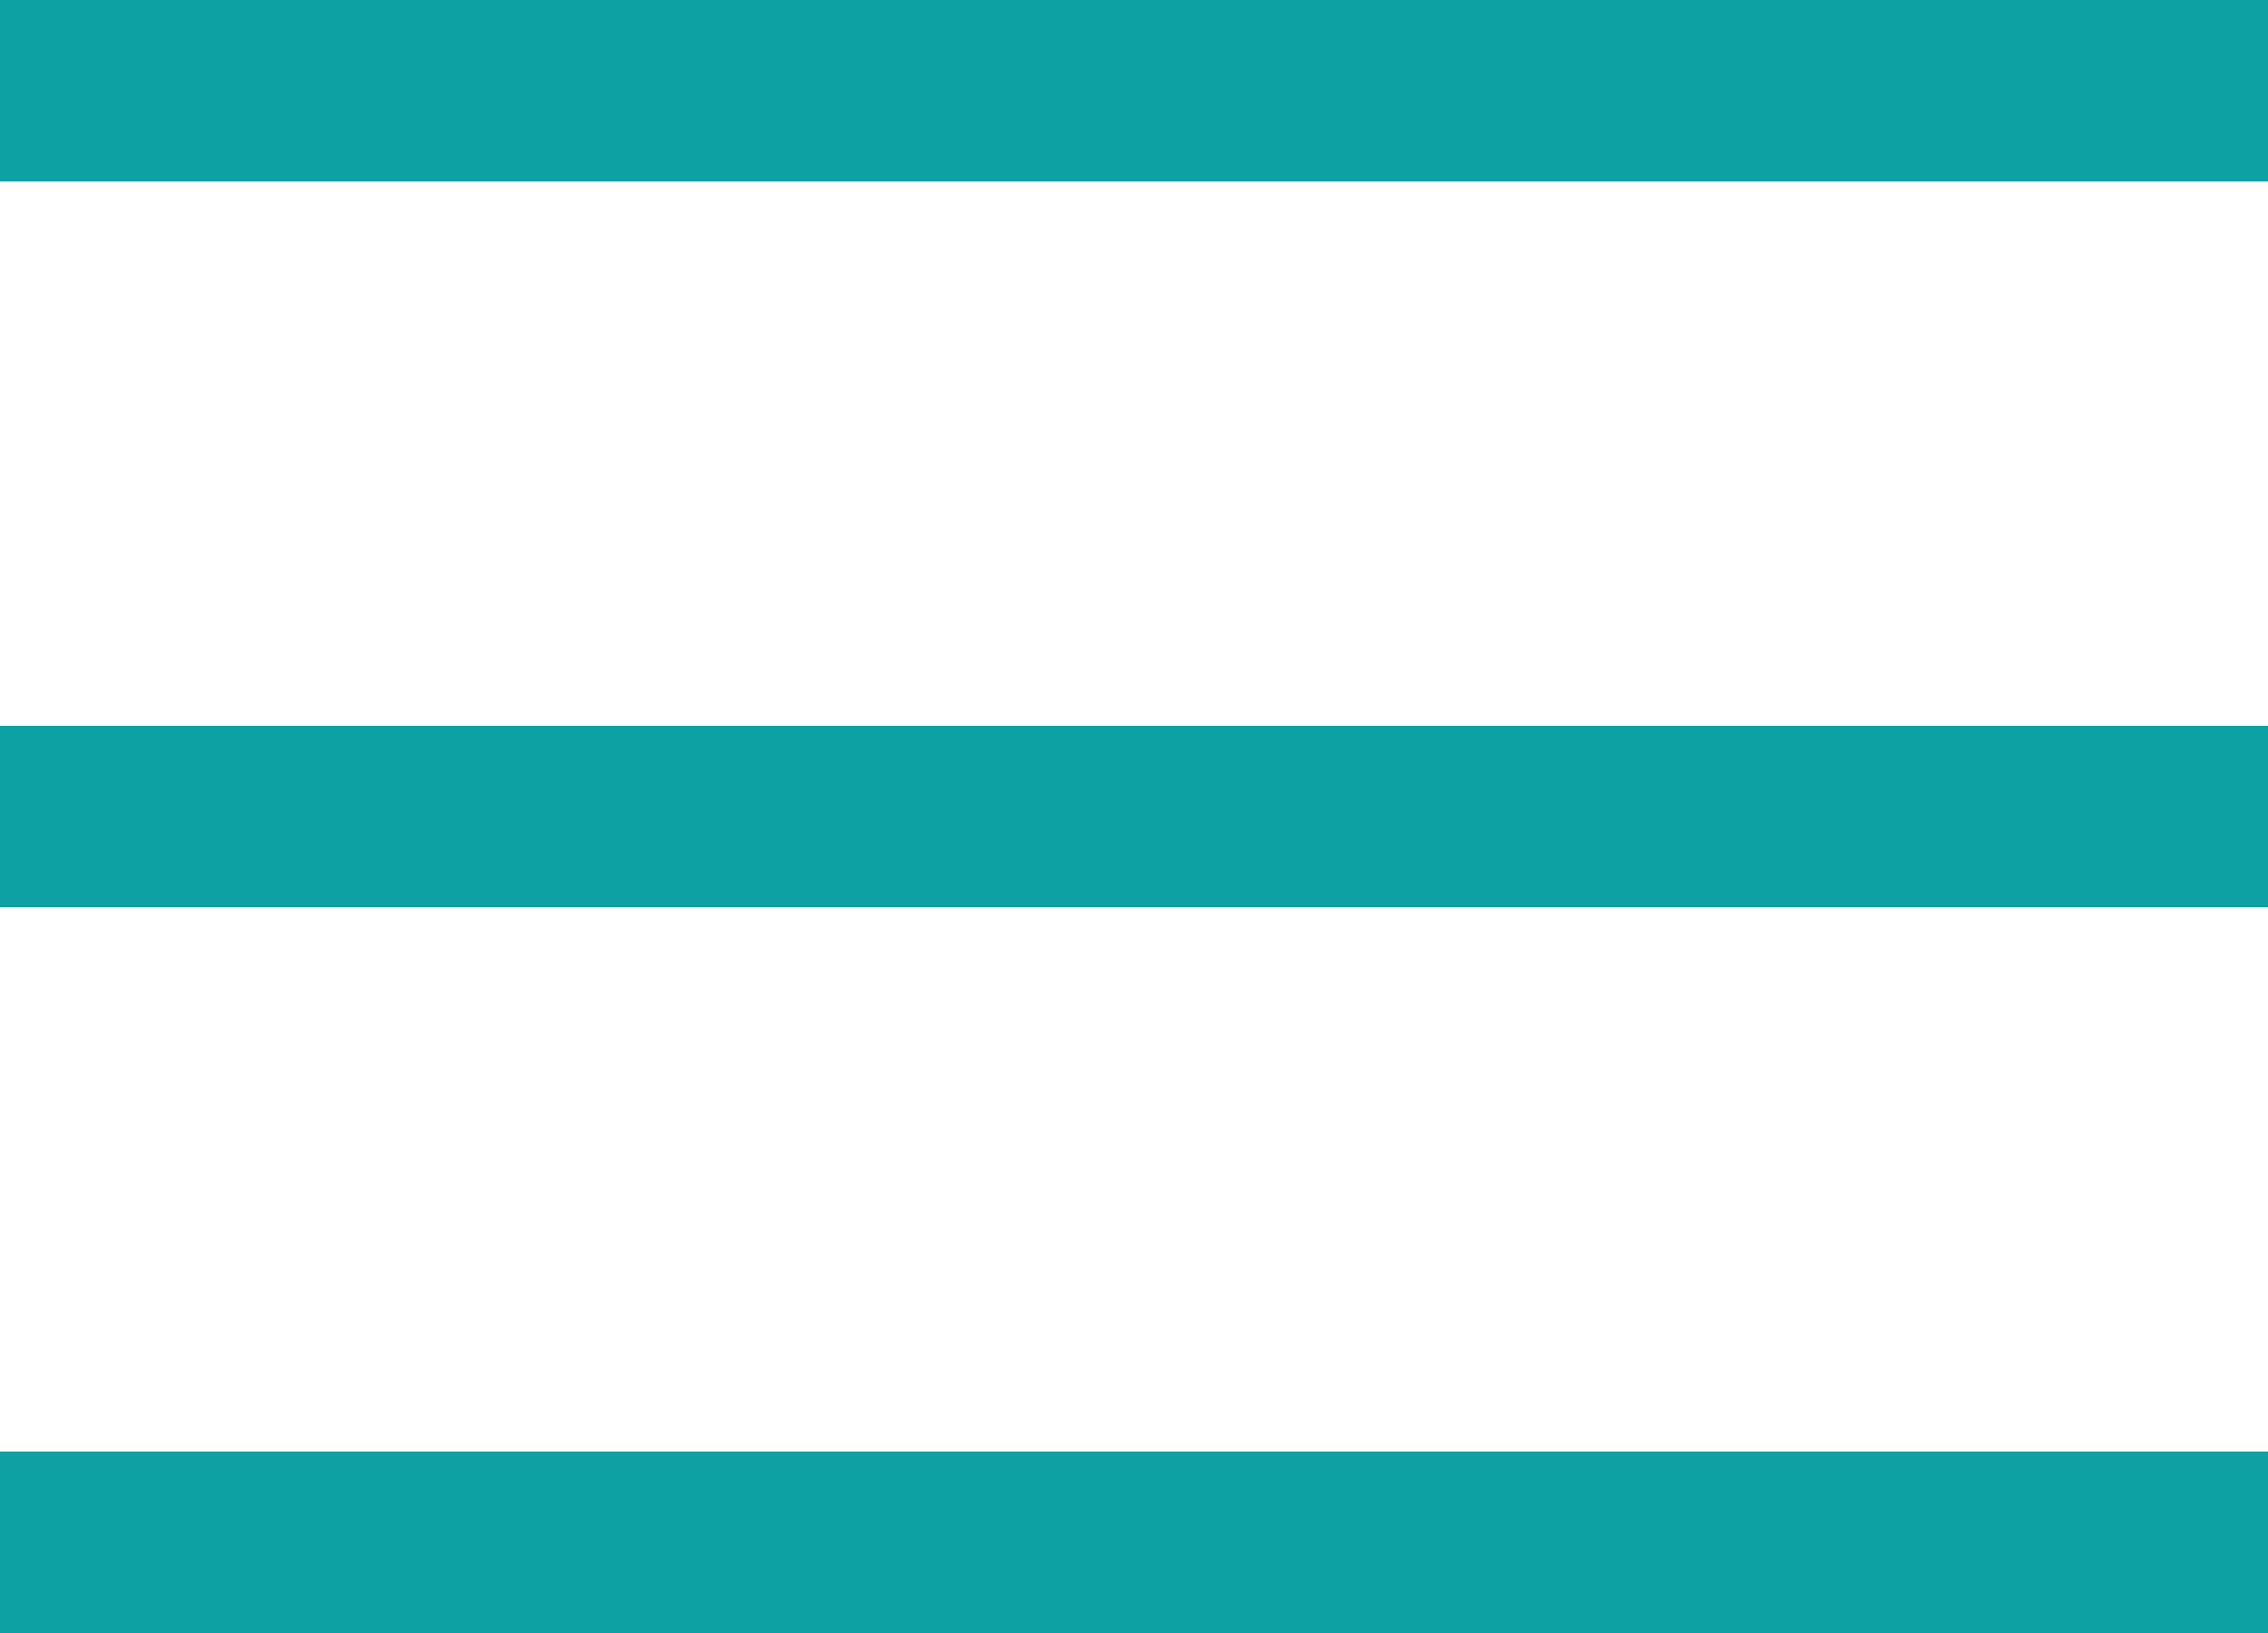
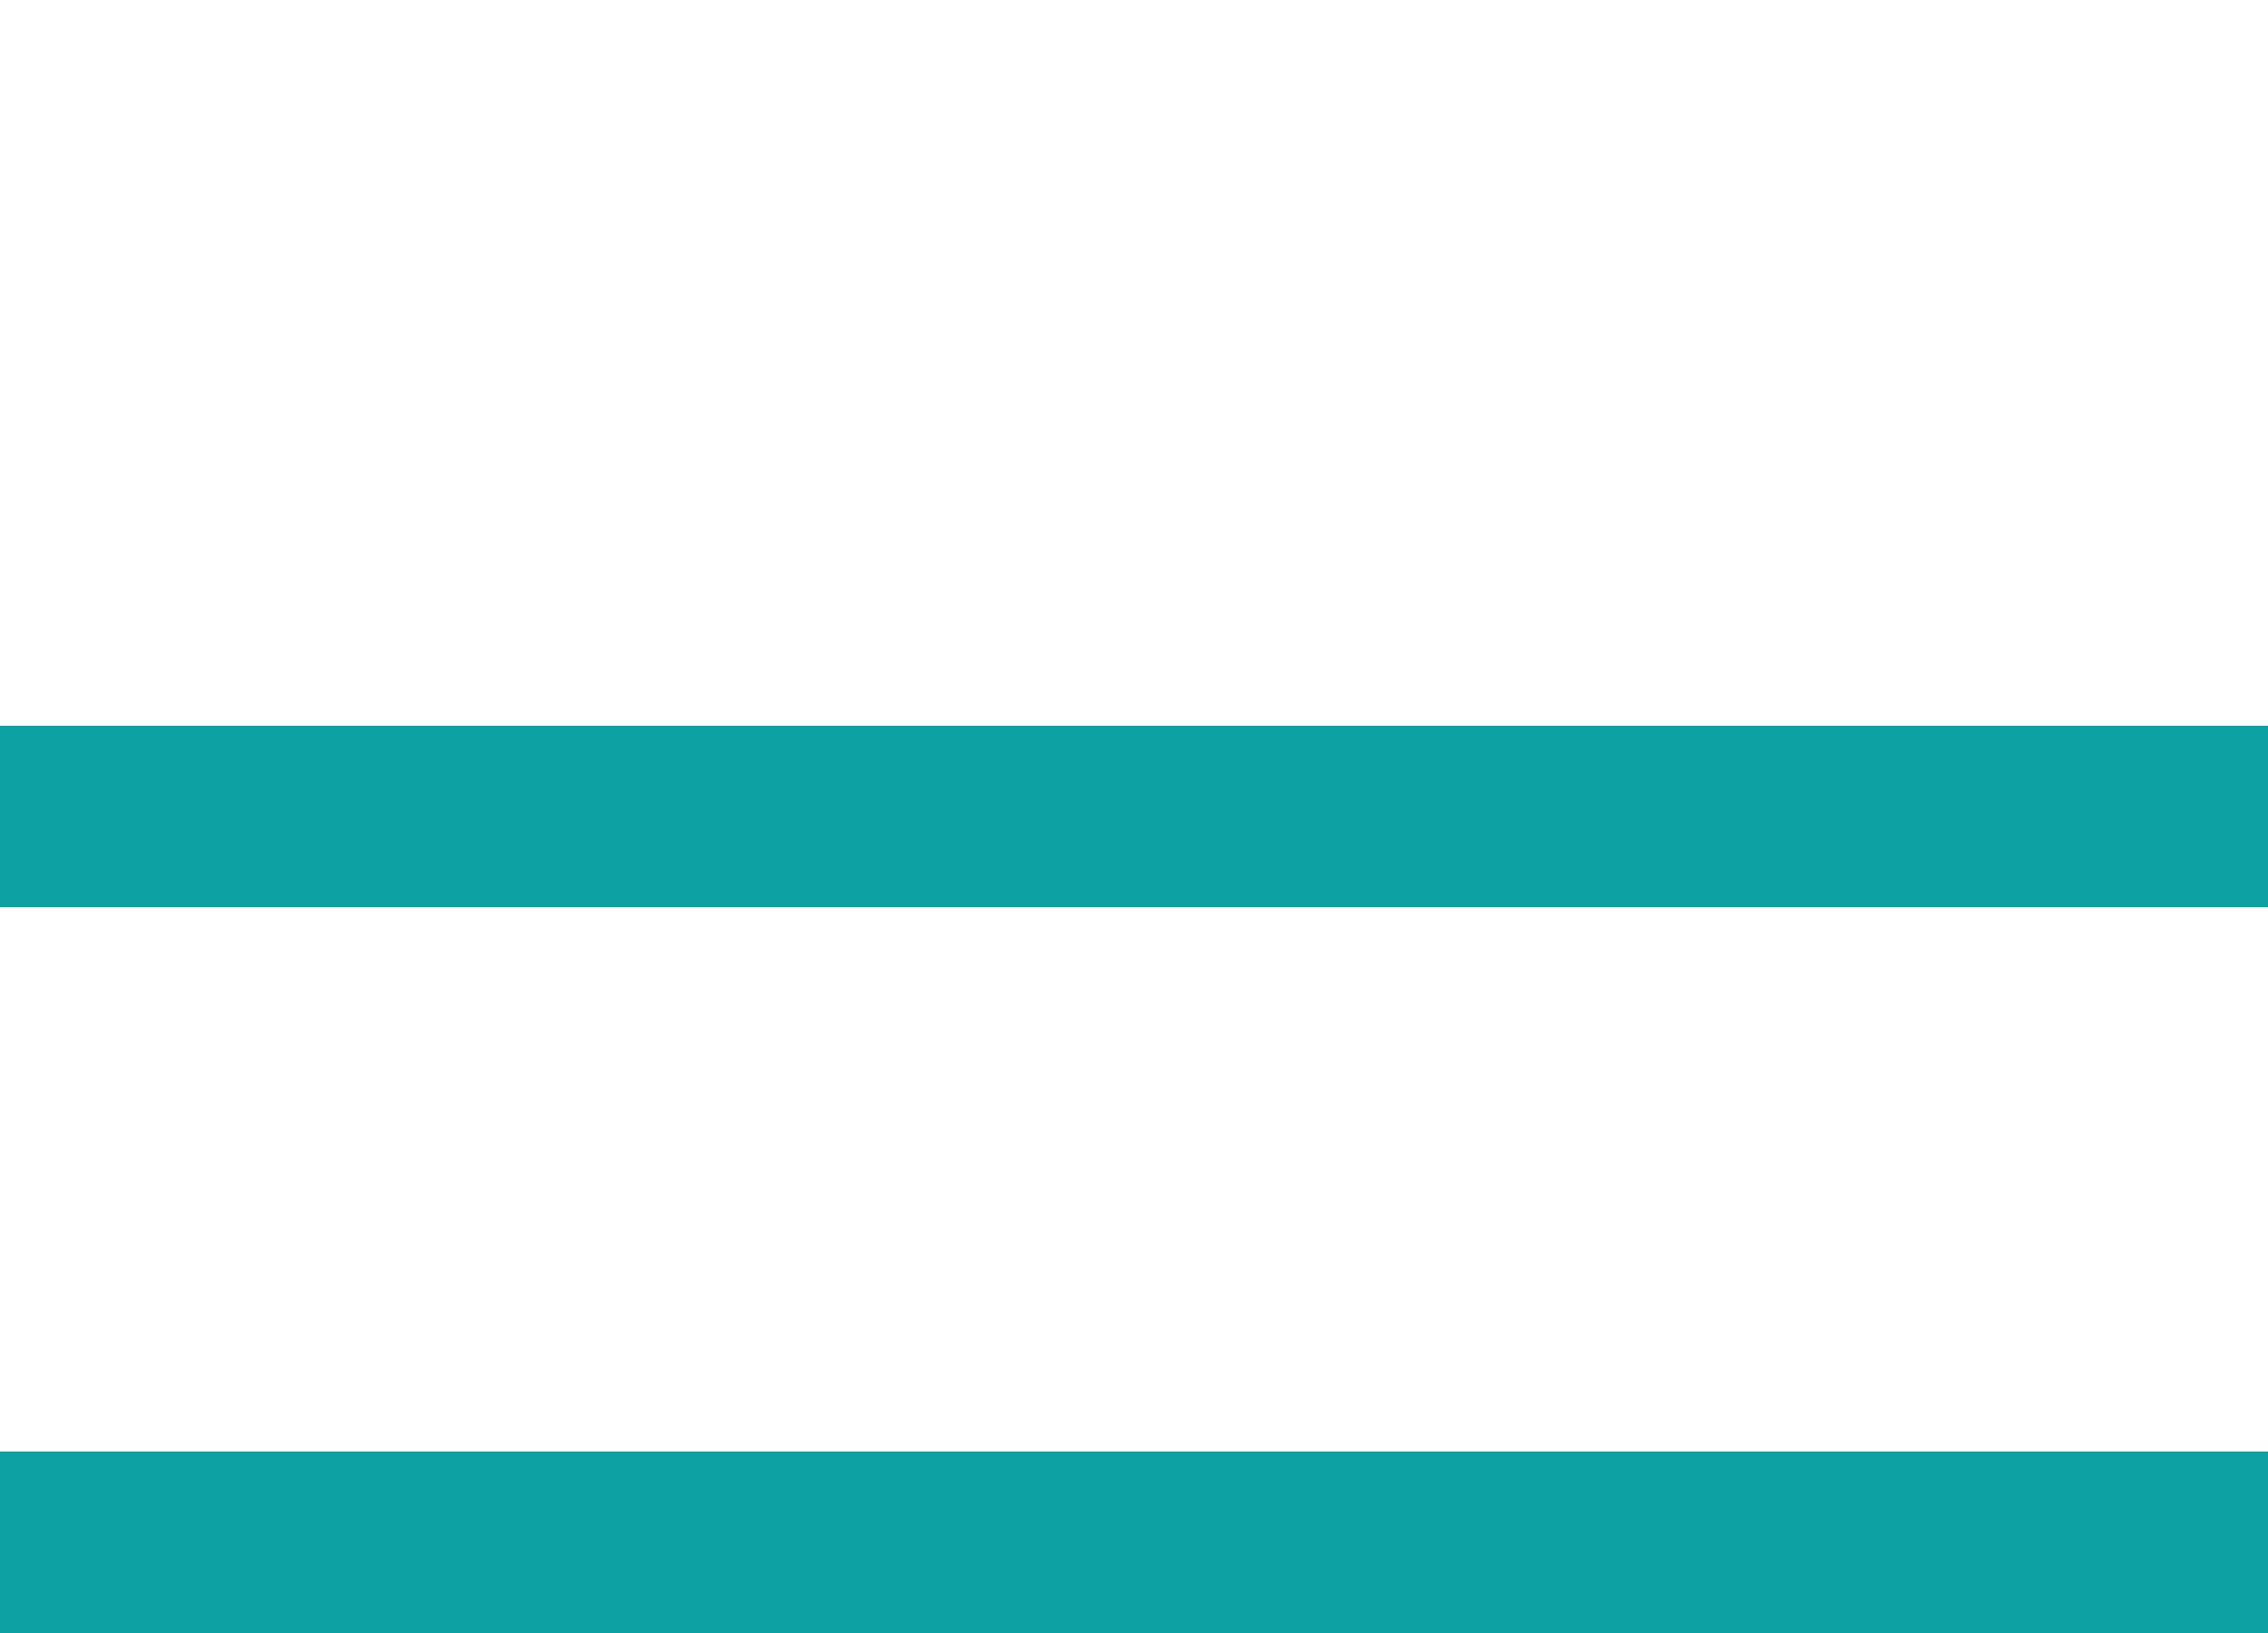
<svg xmlns="http://www.w3.org/2000/svg" version="1.1" id="f05a2c63-4ec1-46c8-9e35-dca8feddd9c6" x="0px" y="0px" viewBox="0 0 25 18" style="enable-background:new 0 0 25 18;" xml:space="preserve">
  <style type="text/css">
	.st0{fill:#0DA1A3;}
</style>
-   <rect class="st0" width="25" height="2" />
  <rect y="8" class="st0" width="25" height="2" />
  <rect y="16" class="st0" width="25" height="2" />
</svg>